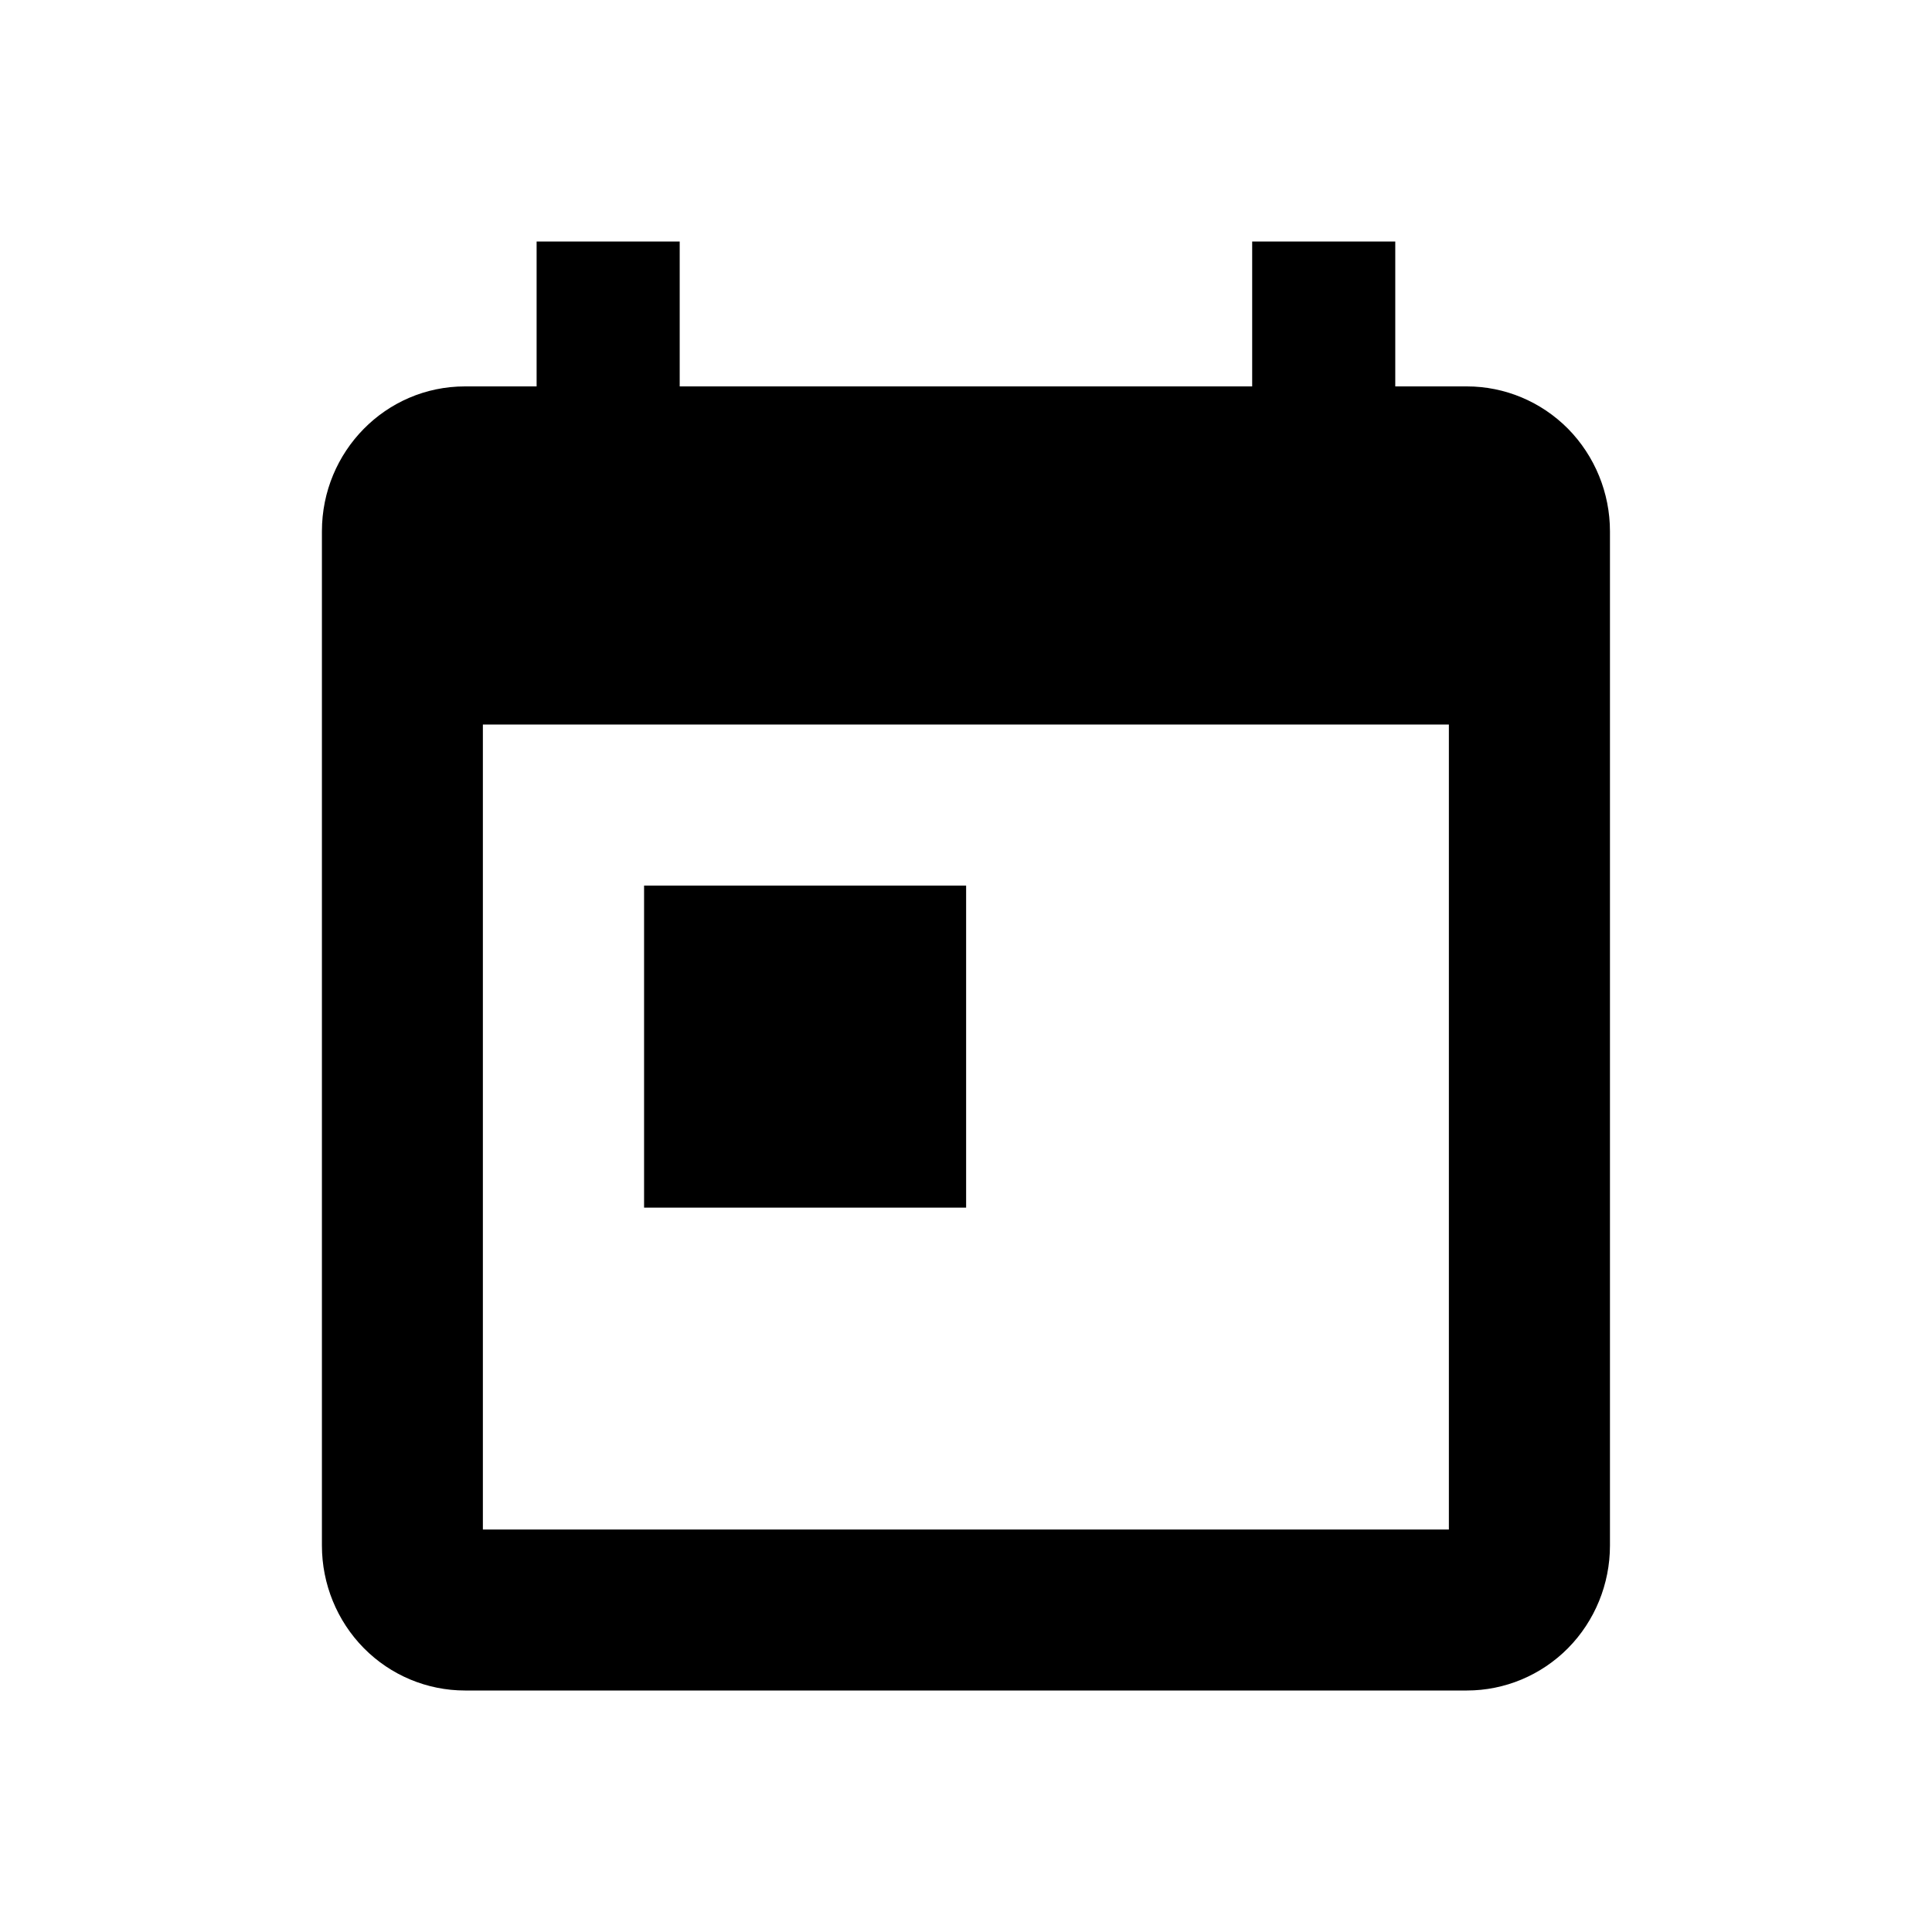
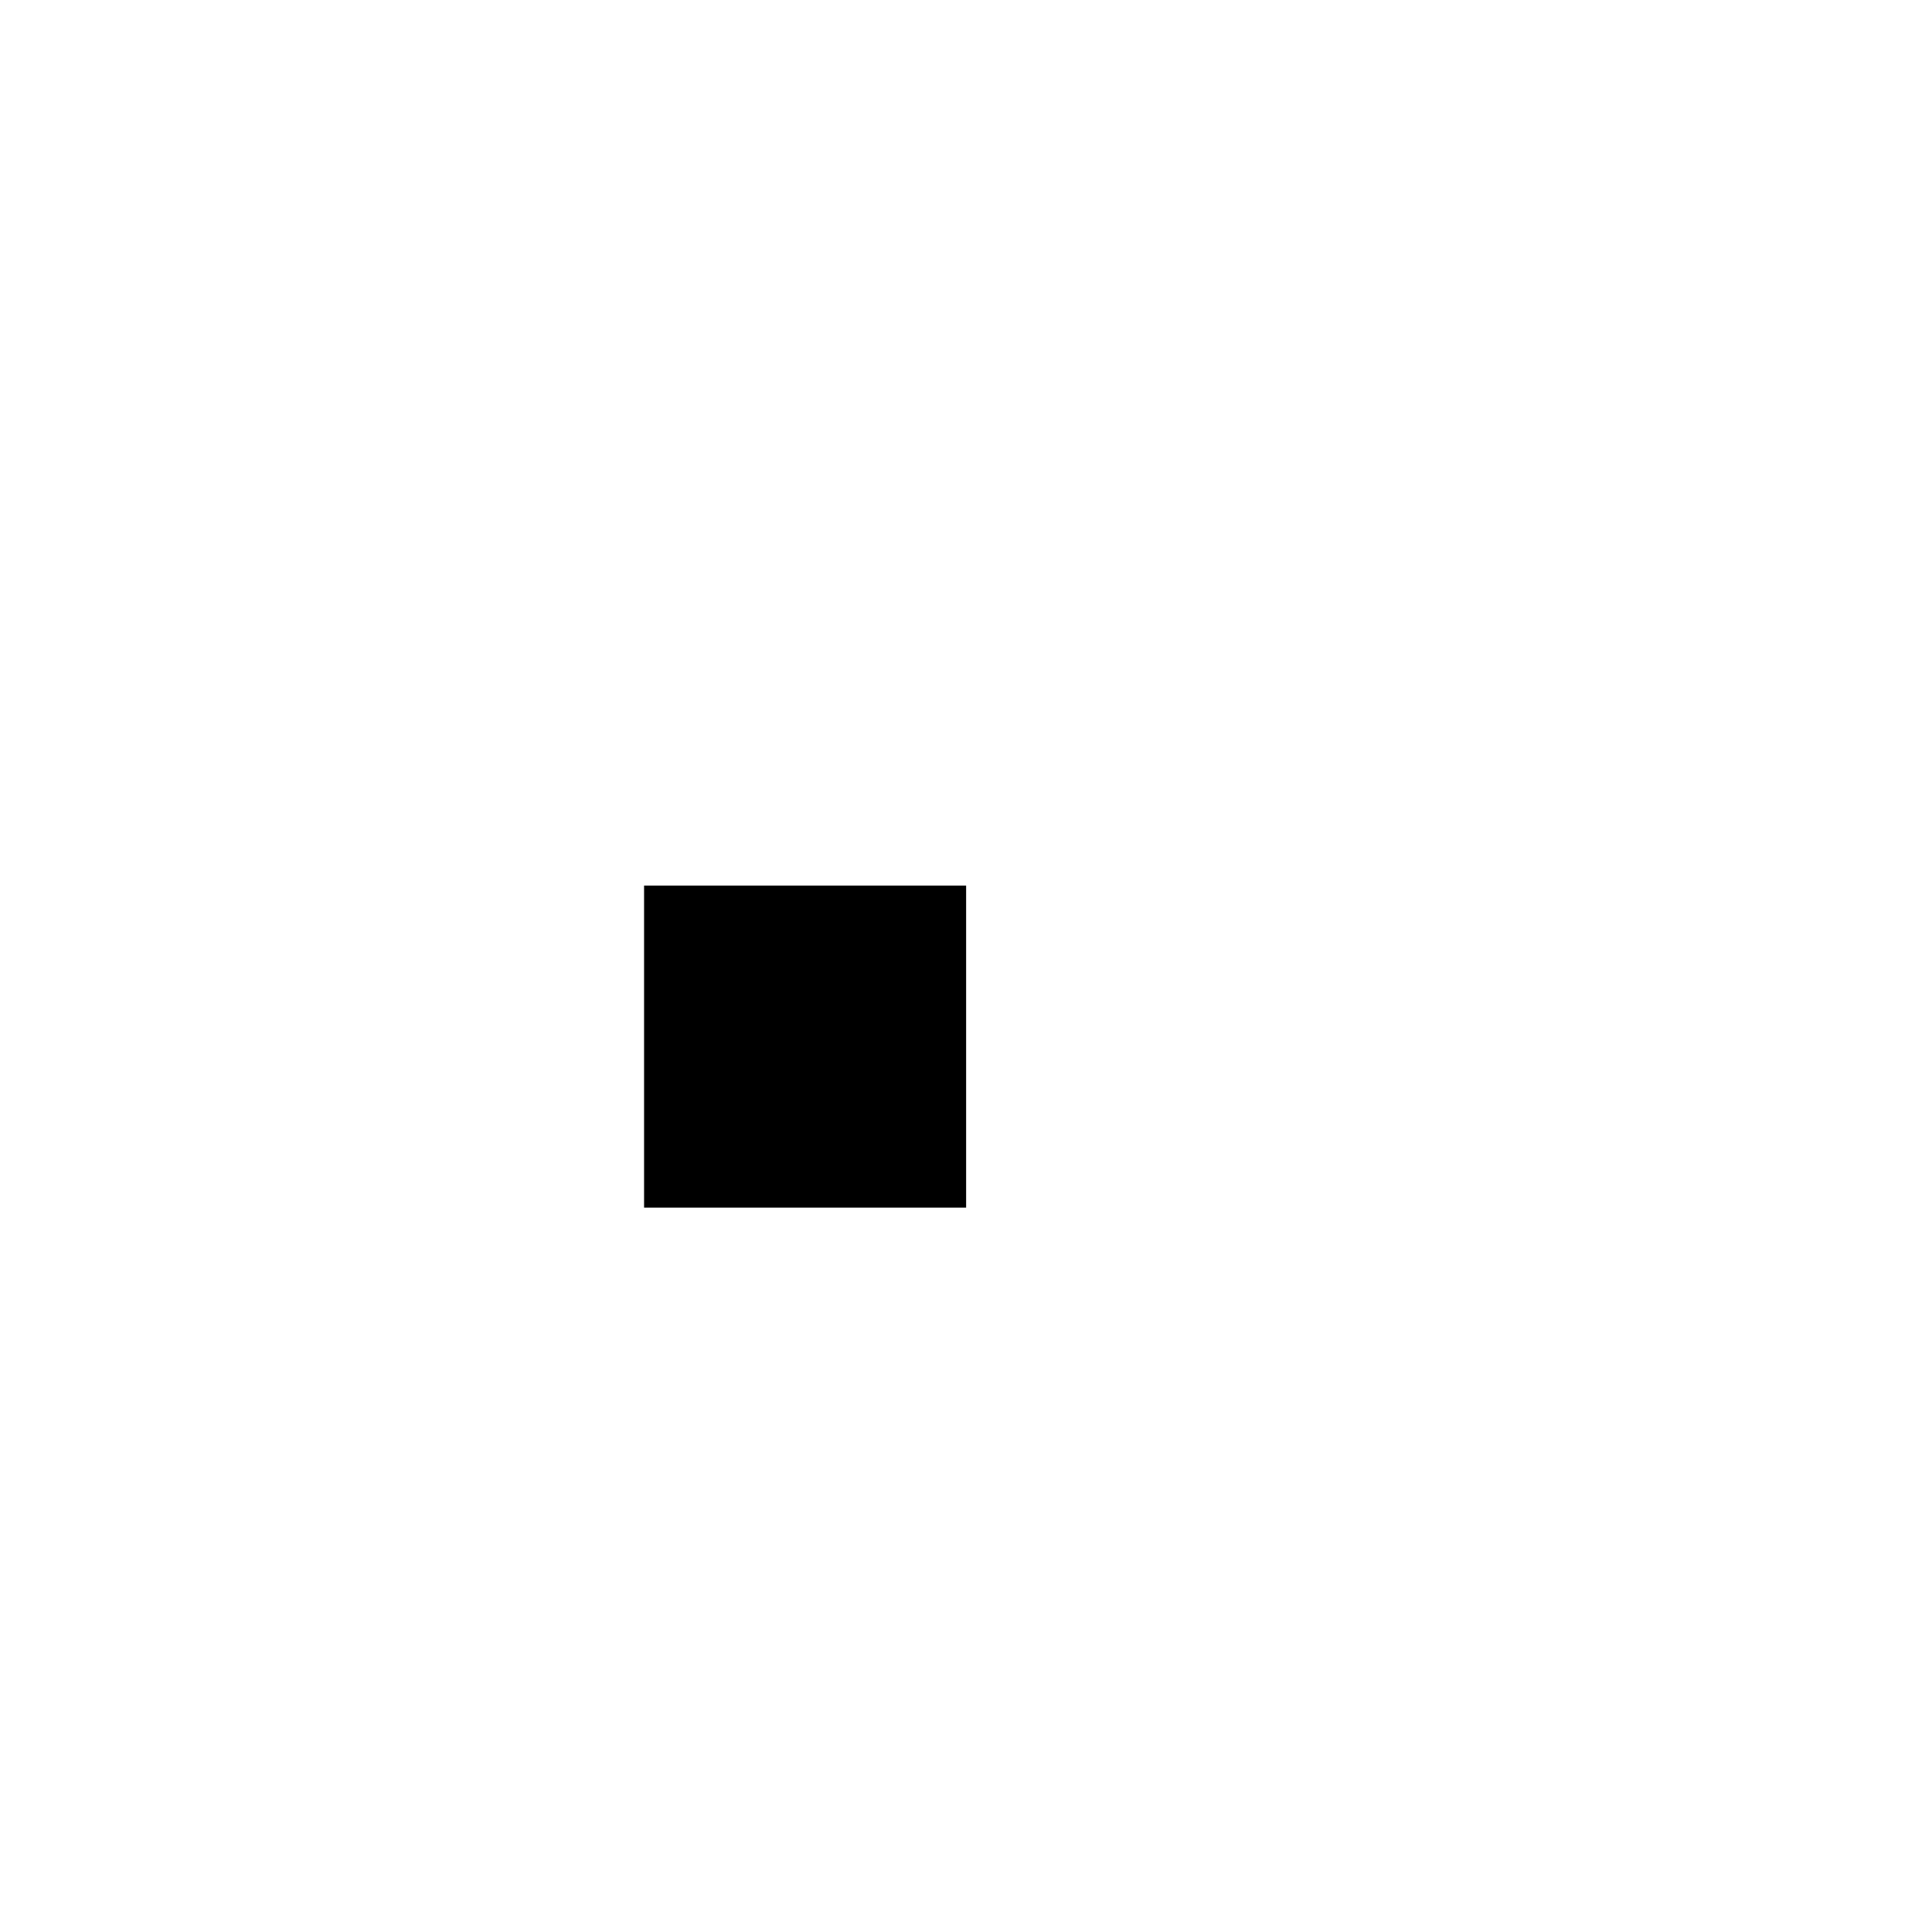
<svg xmlns="http://www.w3.org/2000/svg" width="16" height="16" viewBox="0 0 16 16" fill="none">
-   <path d="M11.999 12.667H3.999V6H11.999V12.667ZM12.148 3.2H11.555V2H10.37V3.2H5.629V2H4.444V3.2H3.851C3.193 3.2 2.666 3.74 2.666 4.4V12.8C2.666 13.118 2.791 13.424 3.013 13.649C3.235 13.874 3.537 14 3.851 14H12.148C12.462 14 12.763 13.874 12.986 13.649C13.208 13.424 13.333 13.118 13.333 12.8V4.4C13.333 4.082 13.208 3.777 12.986 3.551C12.763 3.326 12.462 3.2 12.148 3.2Z" fill="currentColor" />
  <path d="M8.001 7.334H5.334V10.001H8.001V7.334Z" fill="currentColor" />
</svg>